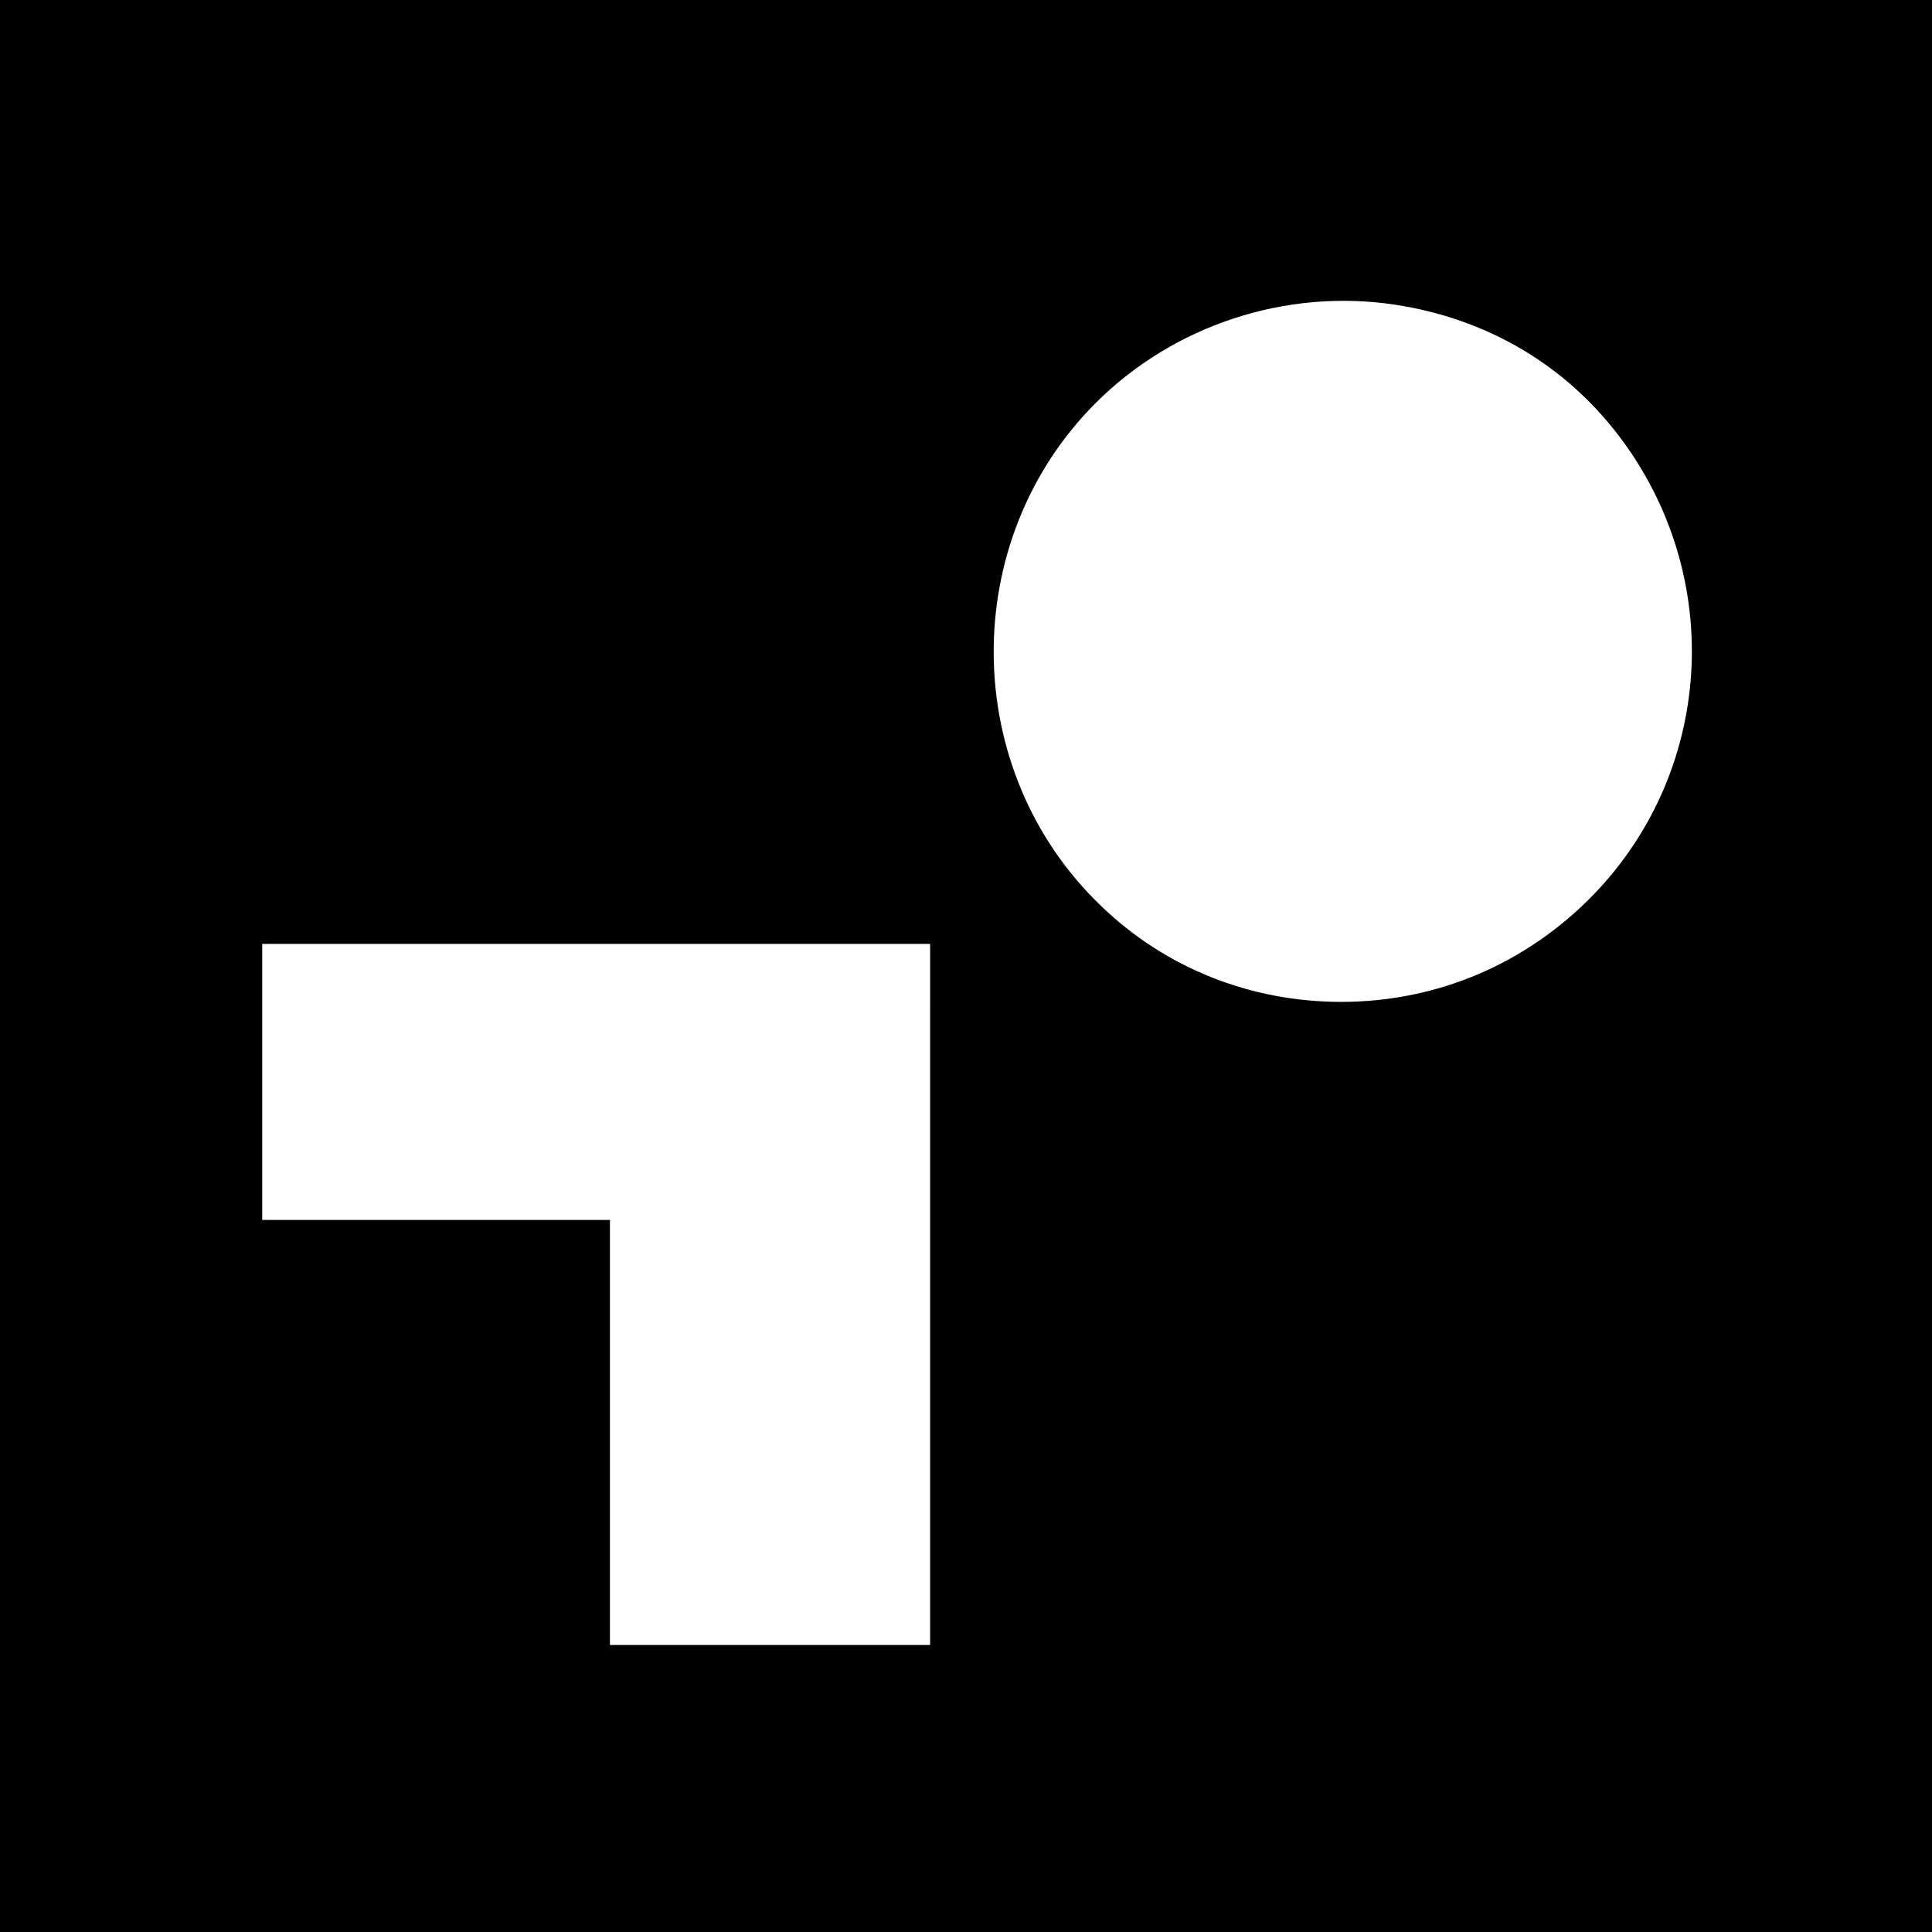
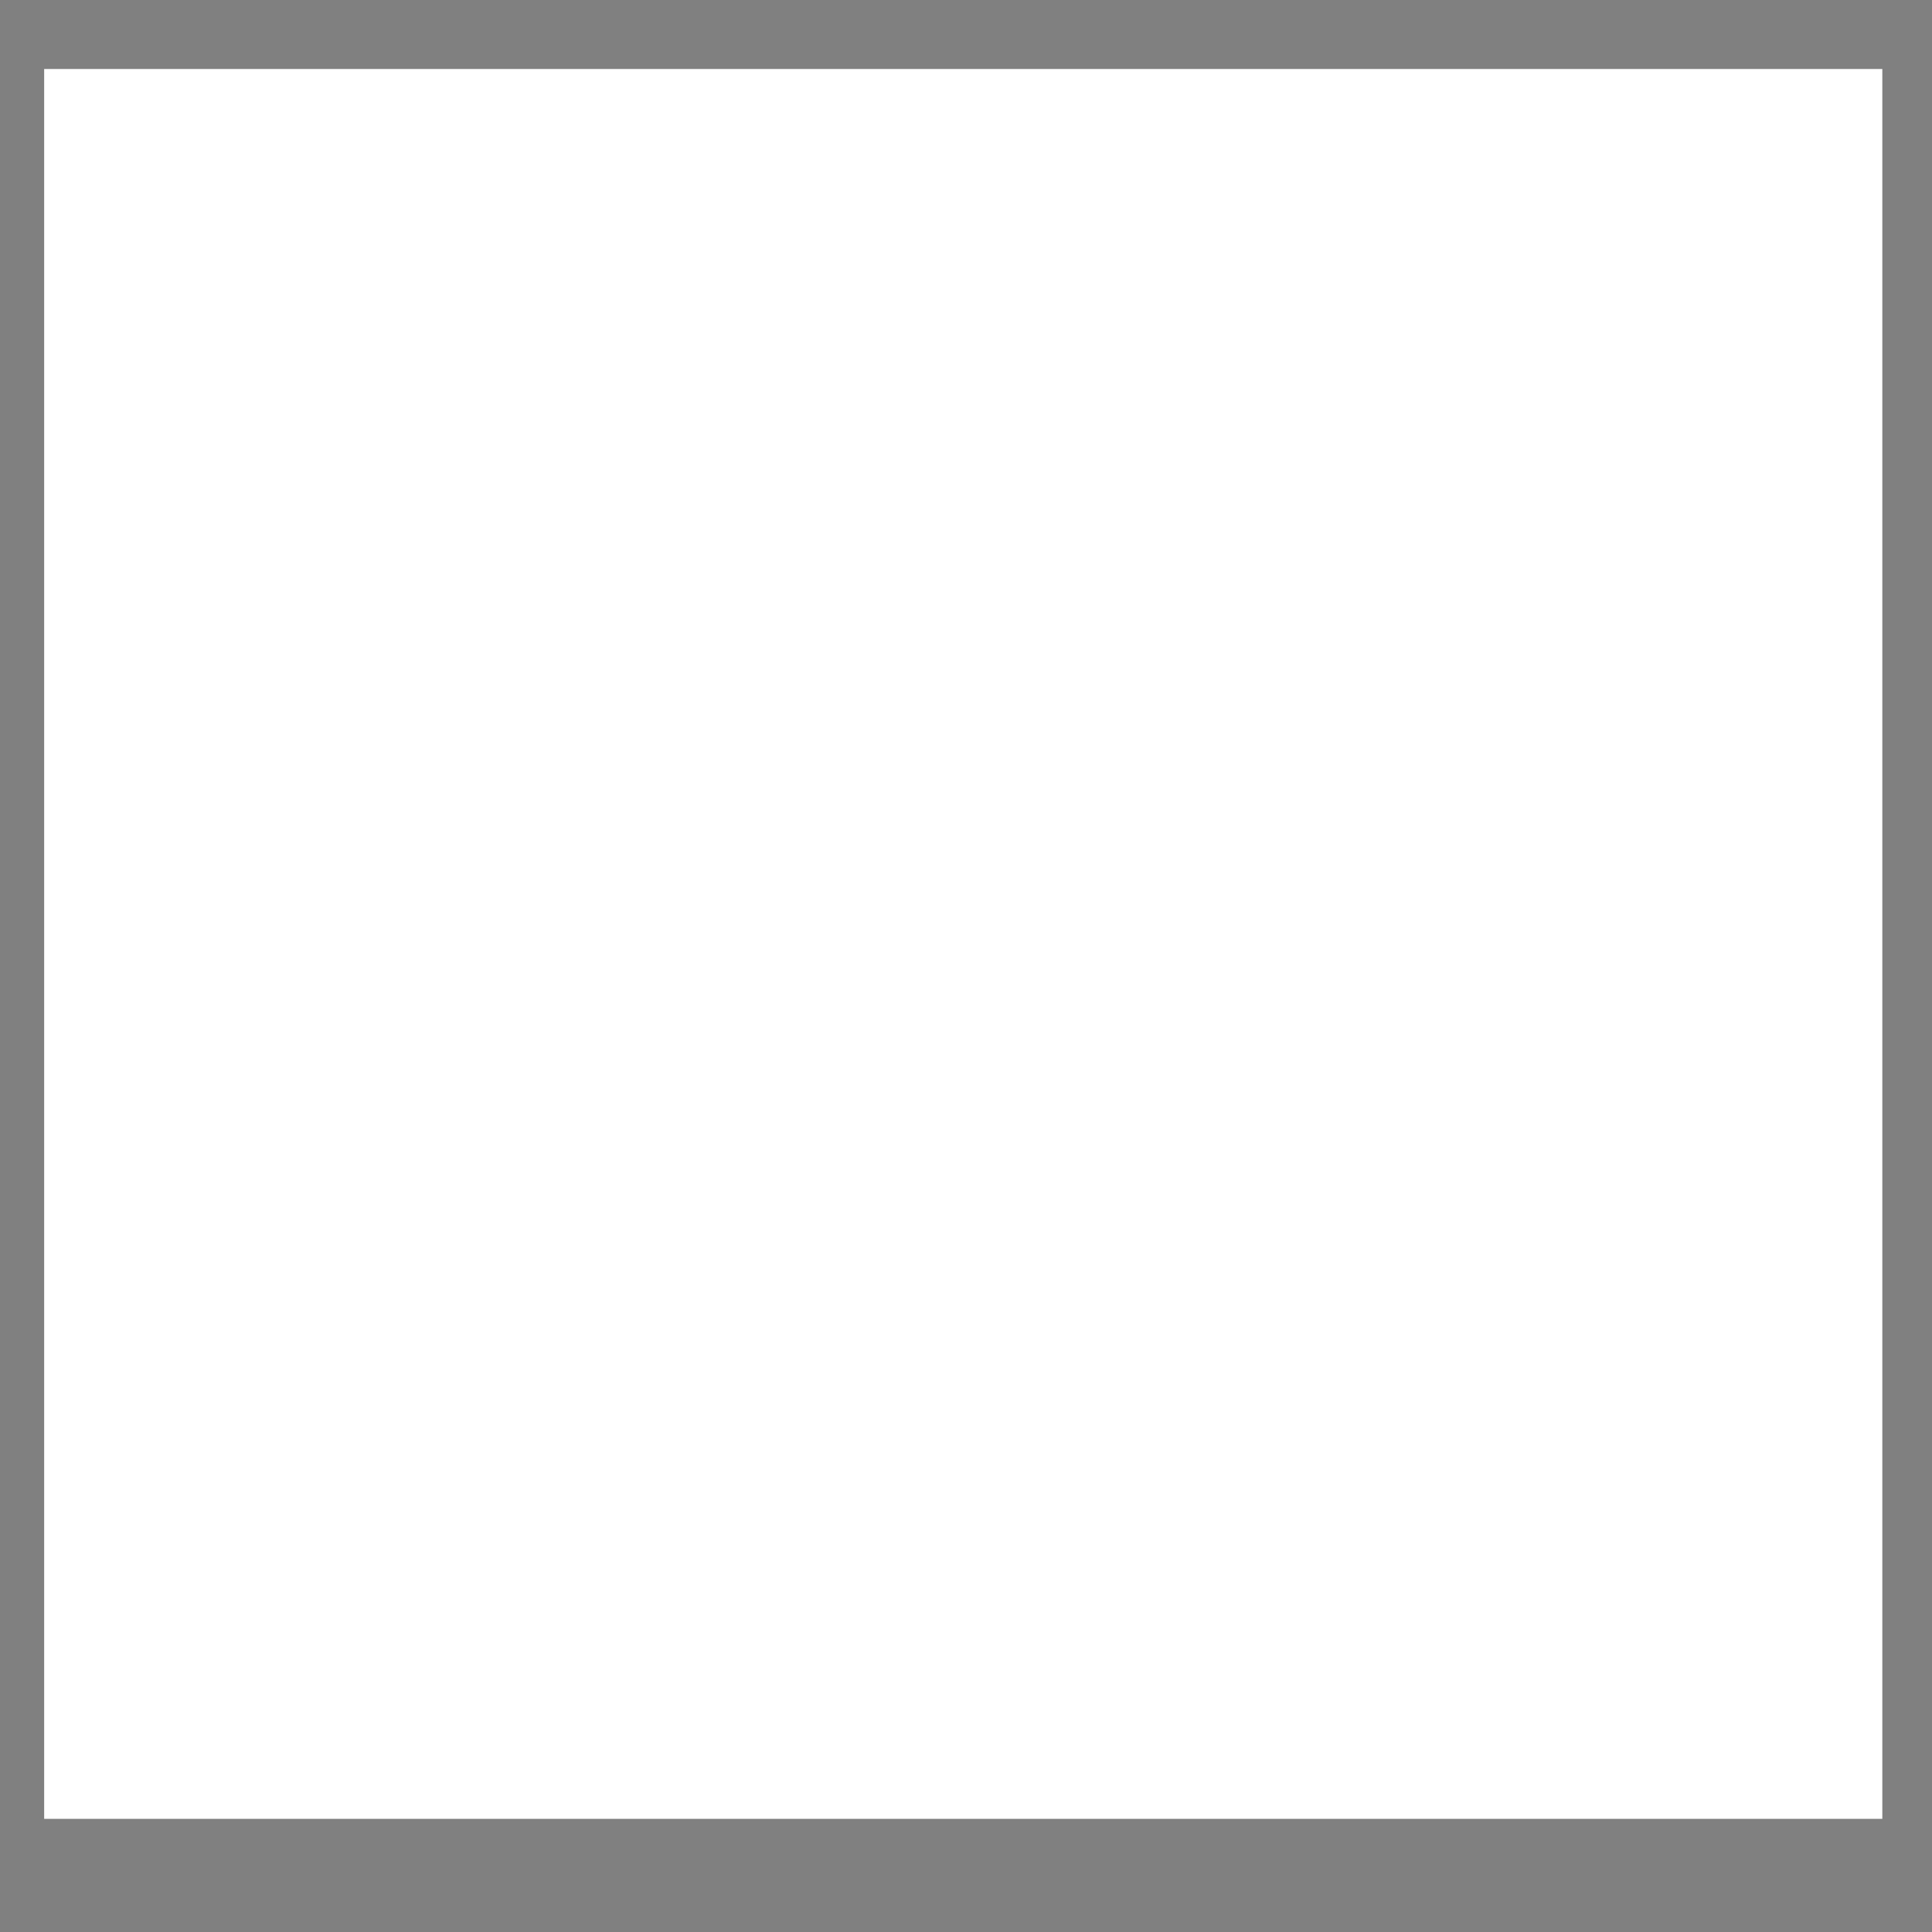
<svg xmlns="http://www.w3.org/2000/svg" version="1.1" id="Layer_1" x="0px" y="0px" viewBox="0 0 700 700" style="enable-background:new 0 0 700 700;" xml:space="preserve">
  <rect x="0" y="0" width="700" height="700" fill="#808080" stroke="none" />
  <style type="text/css">
	.st0{fill:#FFFFFF;}
</style>
  <rect x="16" y="25" class="st0" width="666" height="634" />
  <g transform="translate(0,700) scale(0.1,-0.1)">
-     <path d="M0,3500V0h3500h3500v3500v3500H3500H0V3500z M5055,5896c320-49,594-205,790-449c405-505,375-1224-69-1686   c-243-252-568-391-916-391c-330,0-638,123-871,348c-511,490-519,1322-19,1822C4252,5822,4660,5956,5055,5896z M3370,2310V1040h-580   h-580v770v770h-630H950v500v500h1210h1210V2310z" />
-   </g>
+     </g>
</svg>